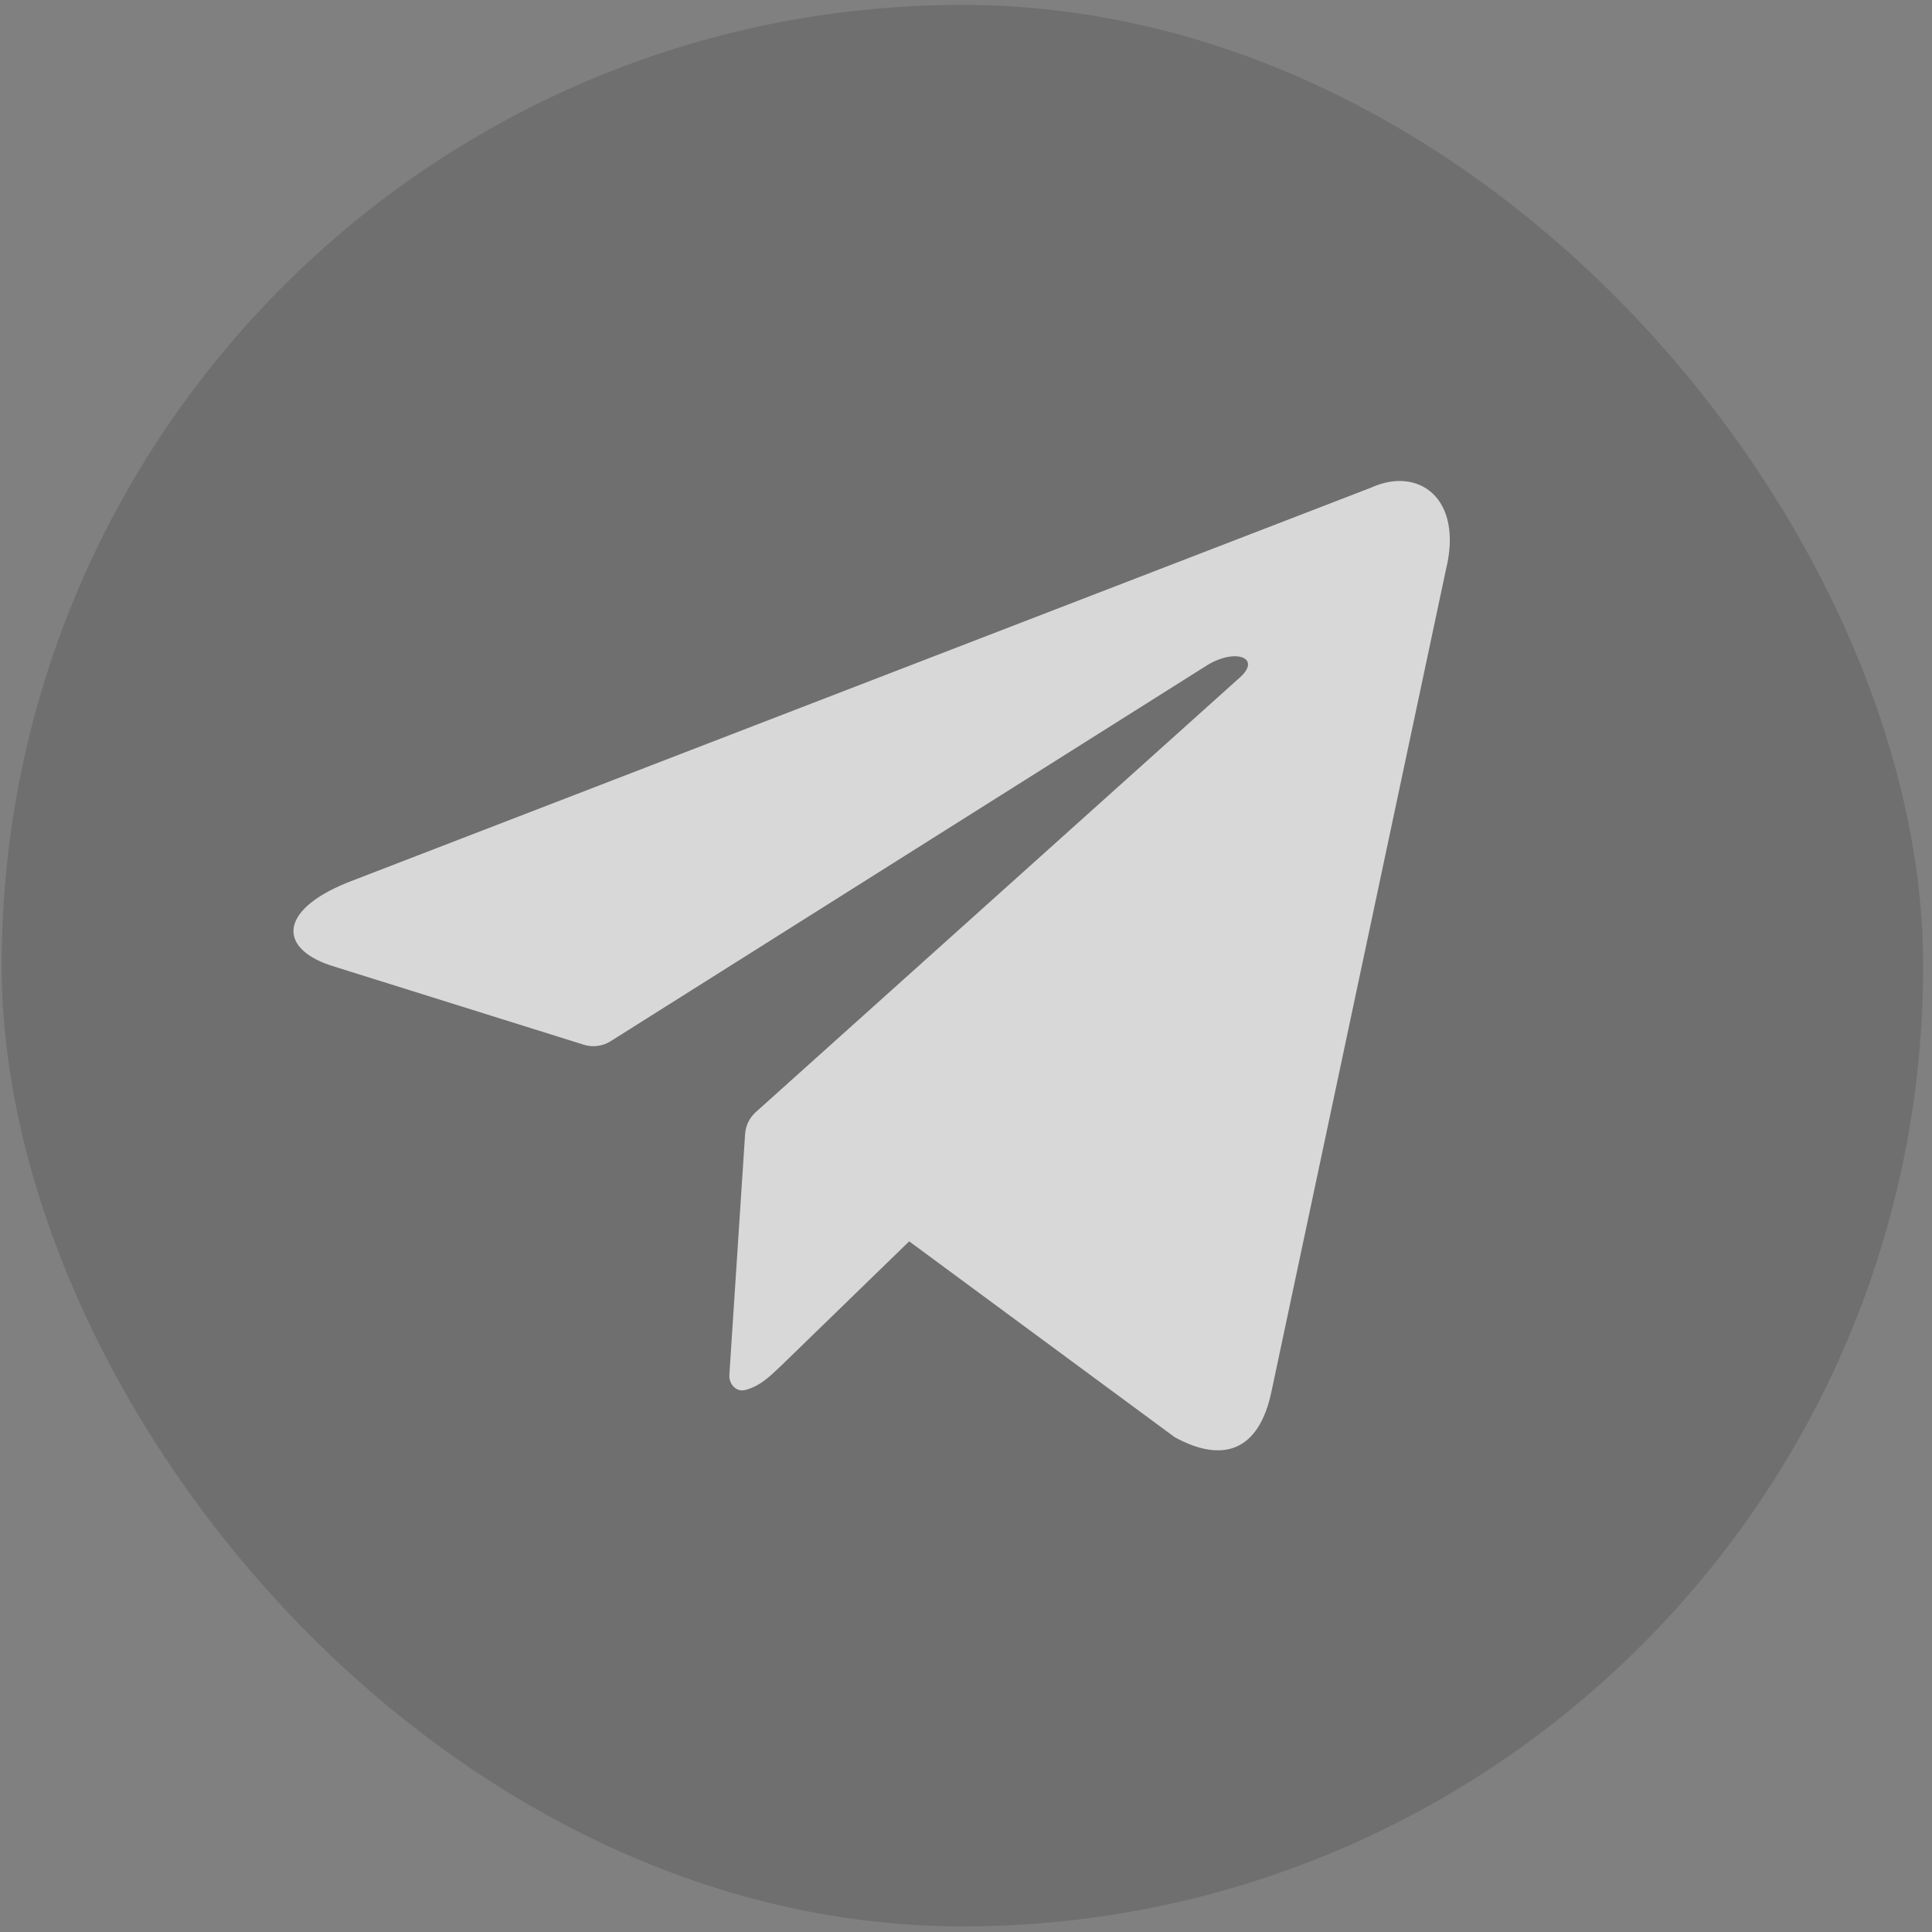
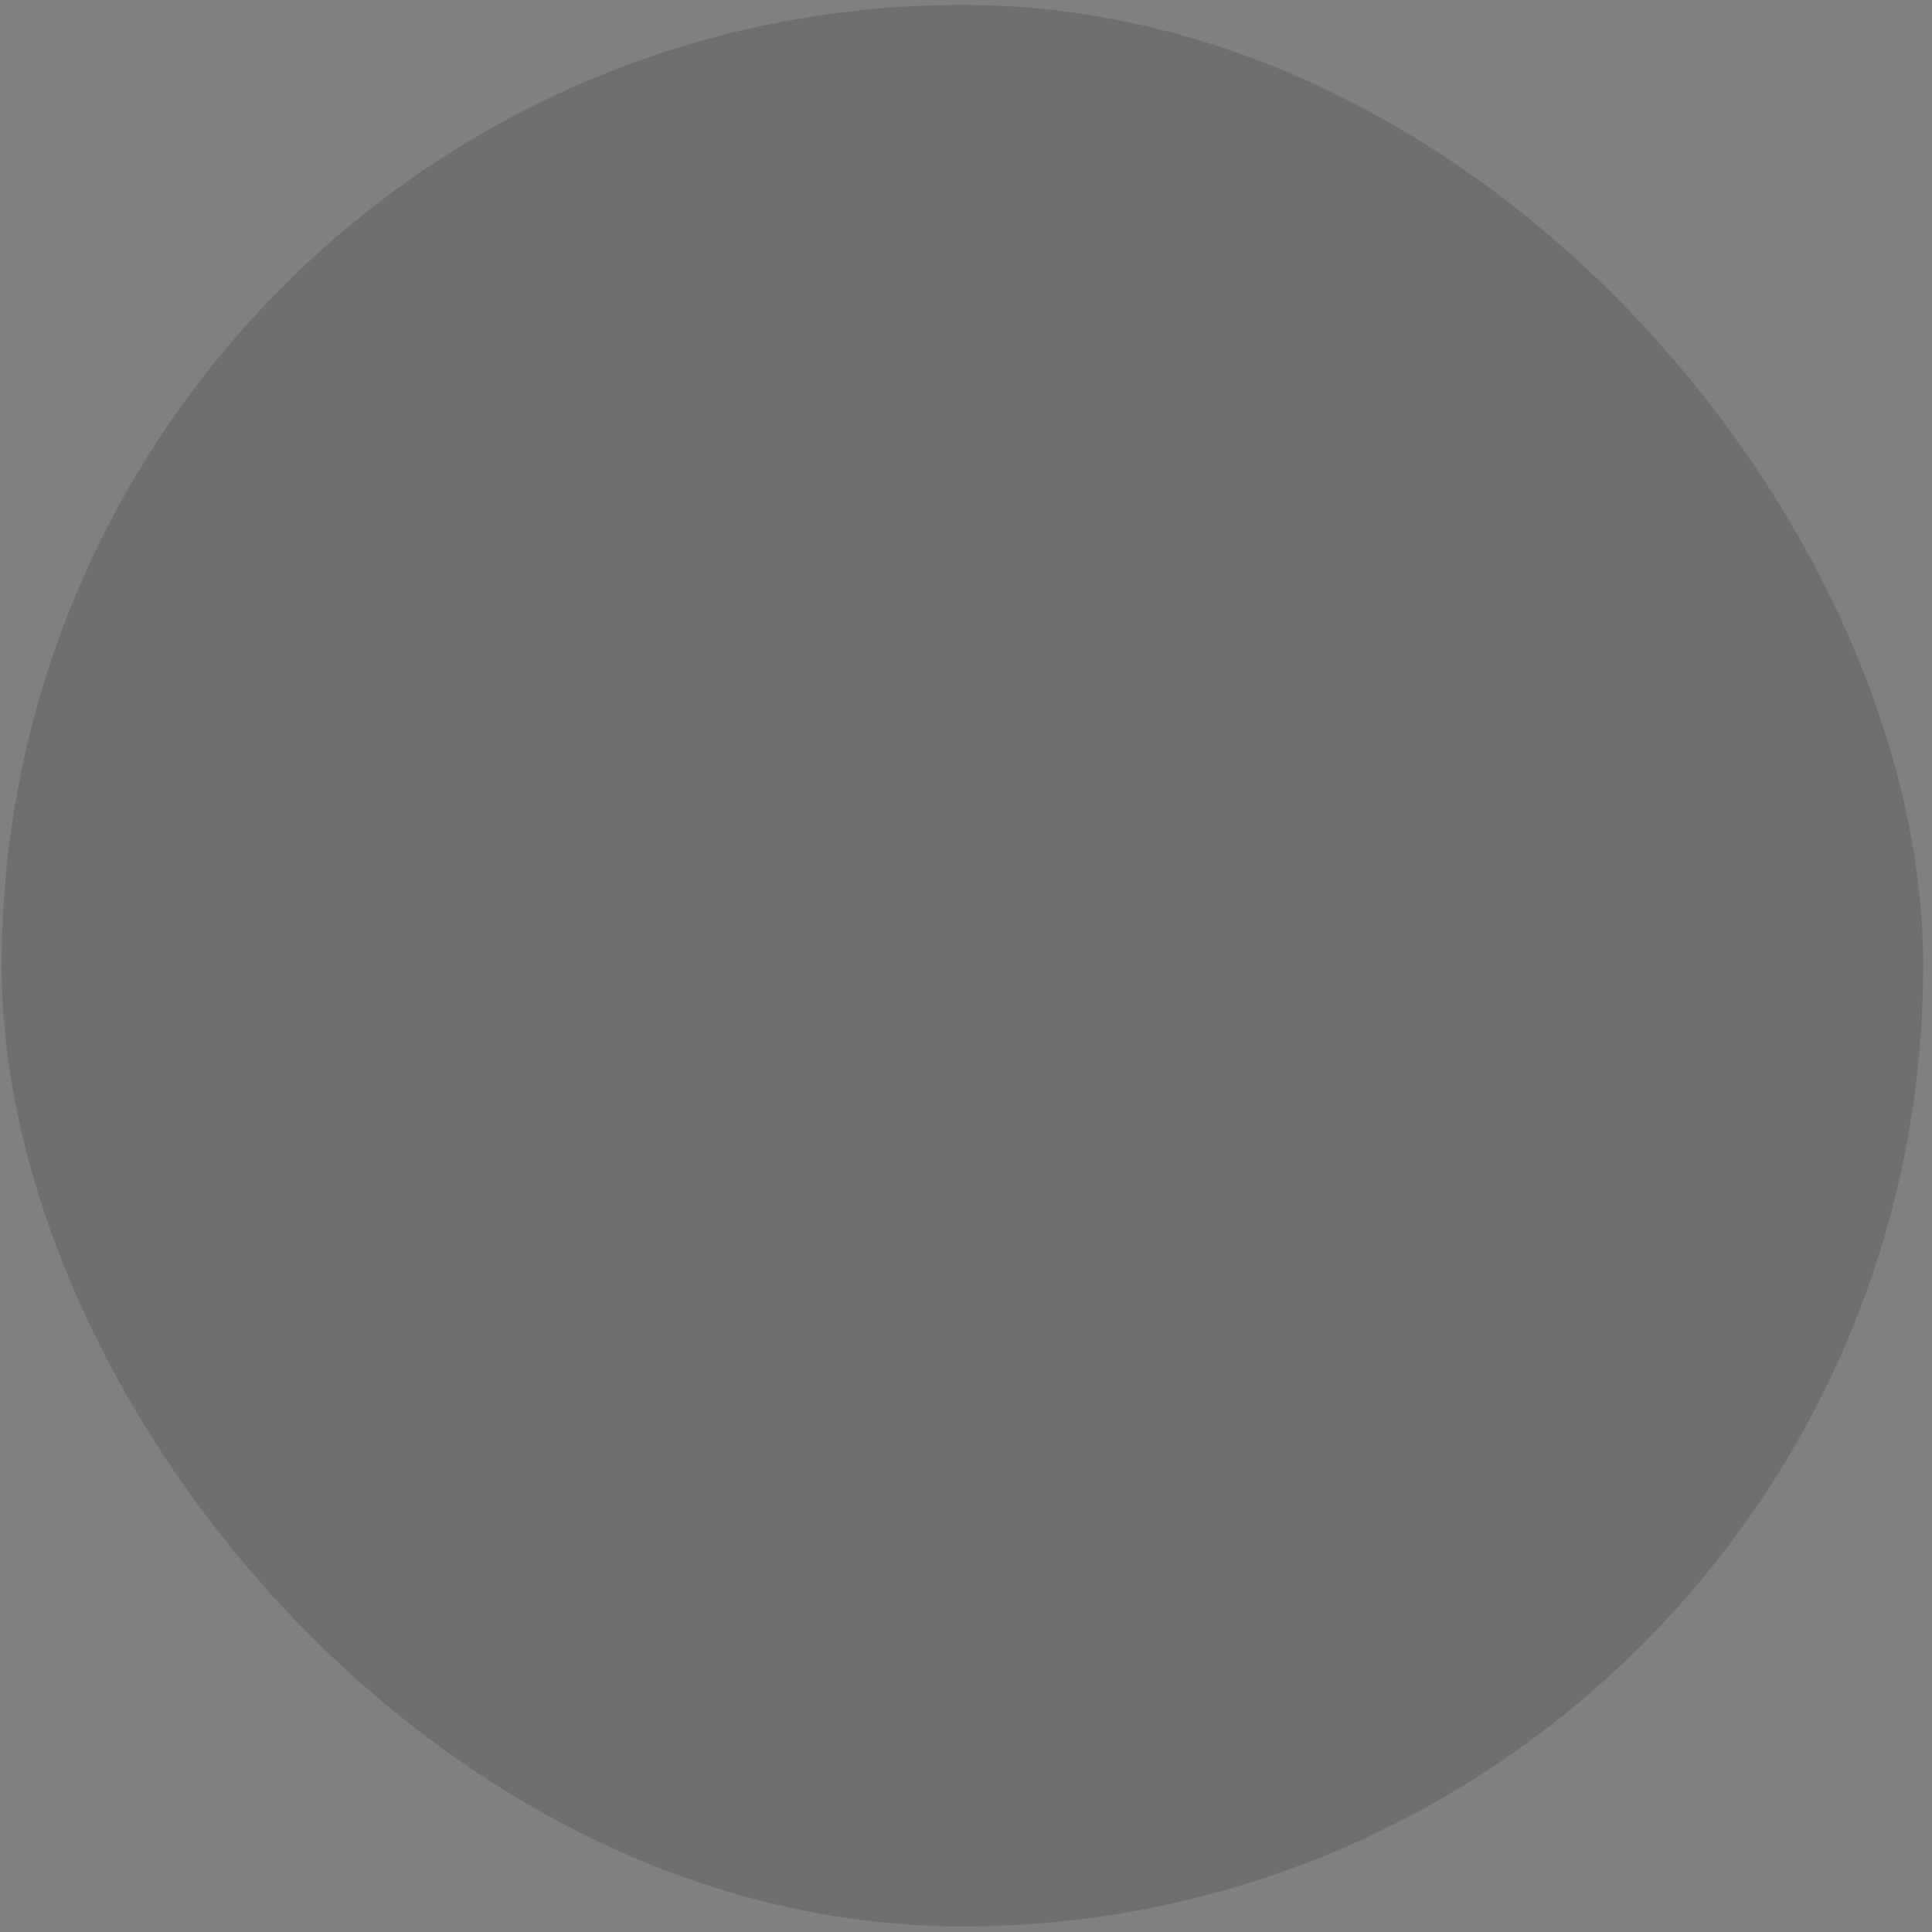
<svg xmlns="http://www.w3.org/2000/svg" width="95" height="95" viewBox="0 0 95 95" fill="none">
  <rect x="0" y="0" width="95" height="95" fill="#808080" stroke="none" />
  <rect x="0.082" y="0.241" width="94.484" height="94.484" rx="47.242" fill="#000000" fill-opacity="0.13" />
-   <path d="M36.638 55.766C36.665 55.351 36.853 54.963 37.163 54.685L60.99 33.292C62.035 32.334 60.728 31.855 59.334 32.726L30.027 51.198C29.632 51.447 29.148 51.51 28.703 51.37L16.466 47.538C13.678 46.711 13.634 44.794 17.076 43.4L67.438 23.97C69.747 22.924 71.968 24.492 71.097 28.021L62.515 68.45C61.905 71.325 60.162 71.979 57.766 70.672L44.706 61.039C41.638 64.023 38.89 66.694 38.423 67.143C38.381 67.182 38.34 67.221 38.3 67.259C37.794 67.738 37.348 68.161 36.651 68.348C36.206 68.467 35.834 68.061 35.864 67.602L36.638 55.766Z" fill="#FFFFFF" fill-opacity="0.73" />
</svg>